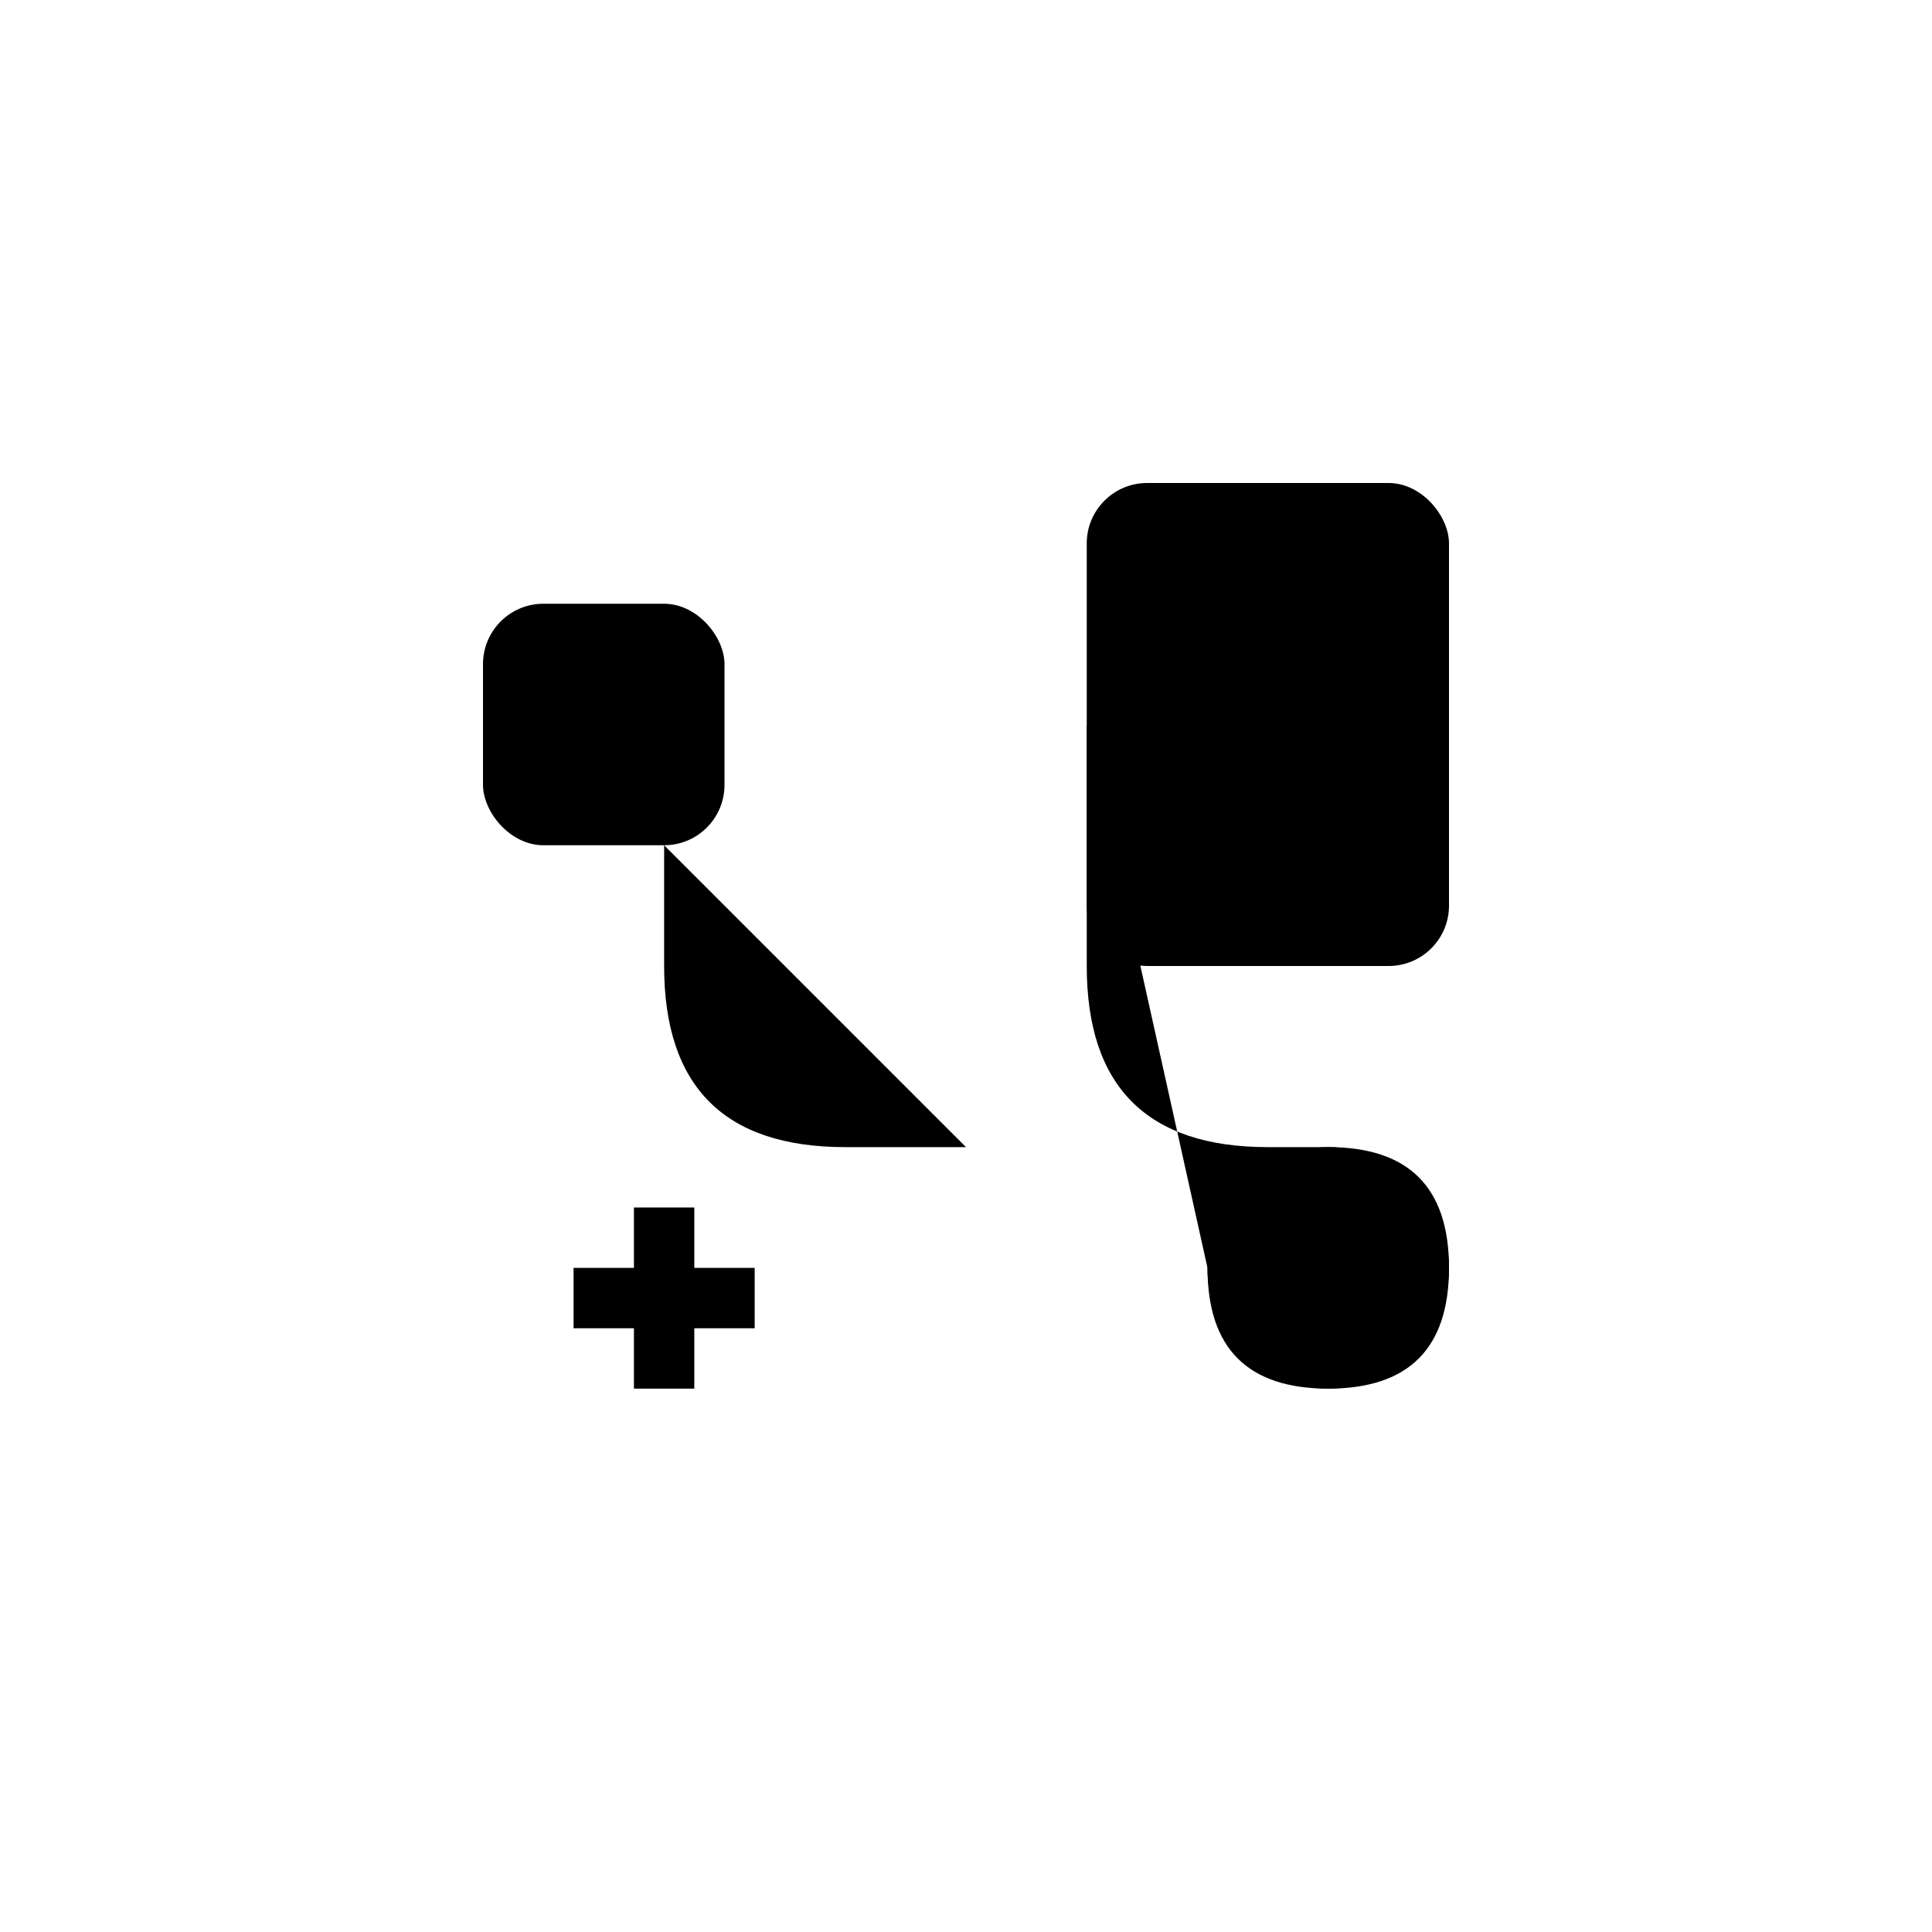
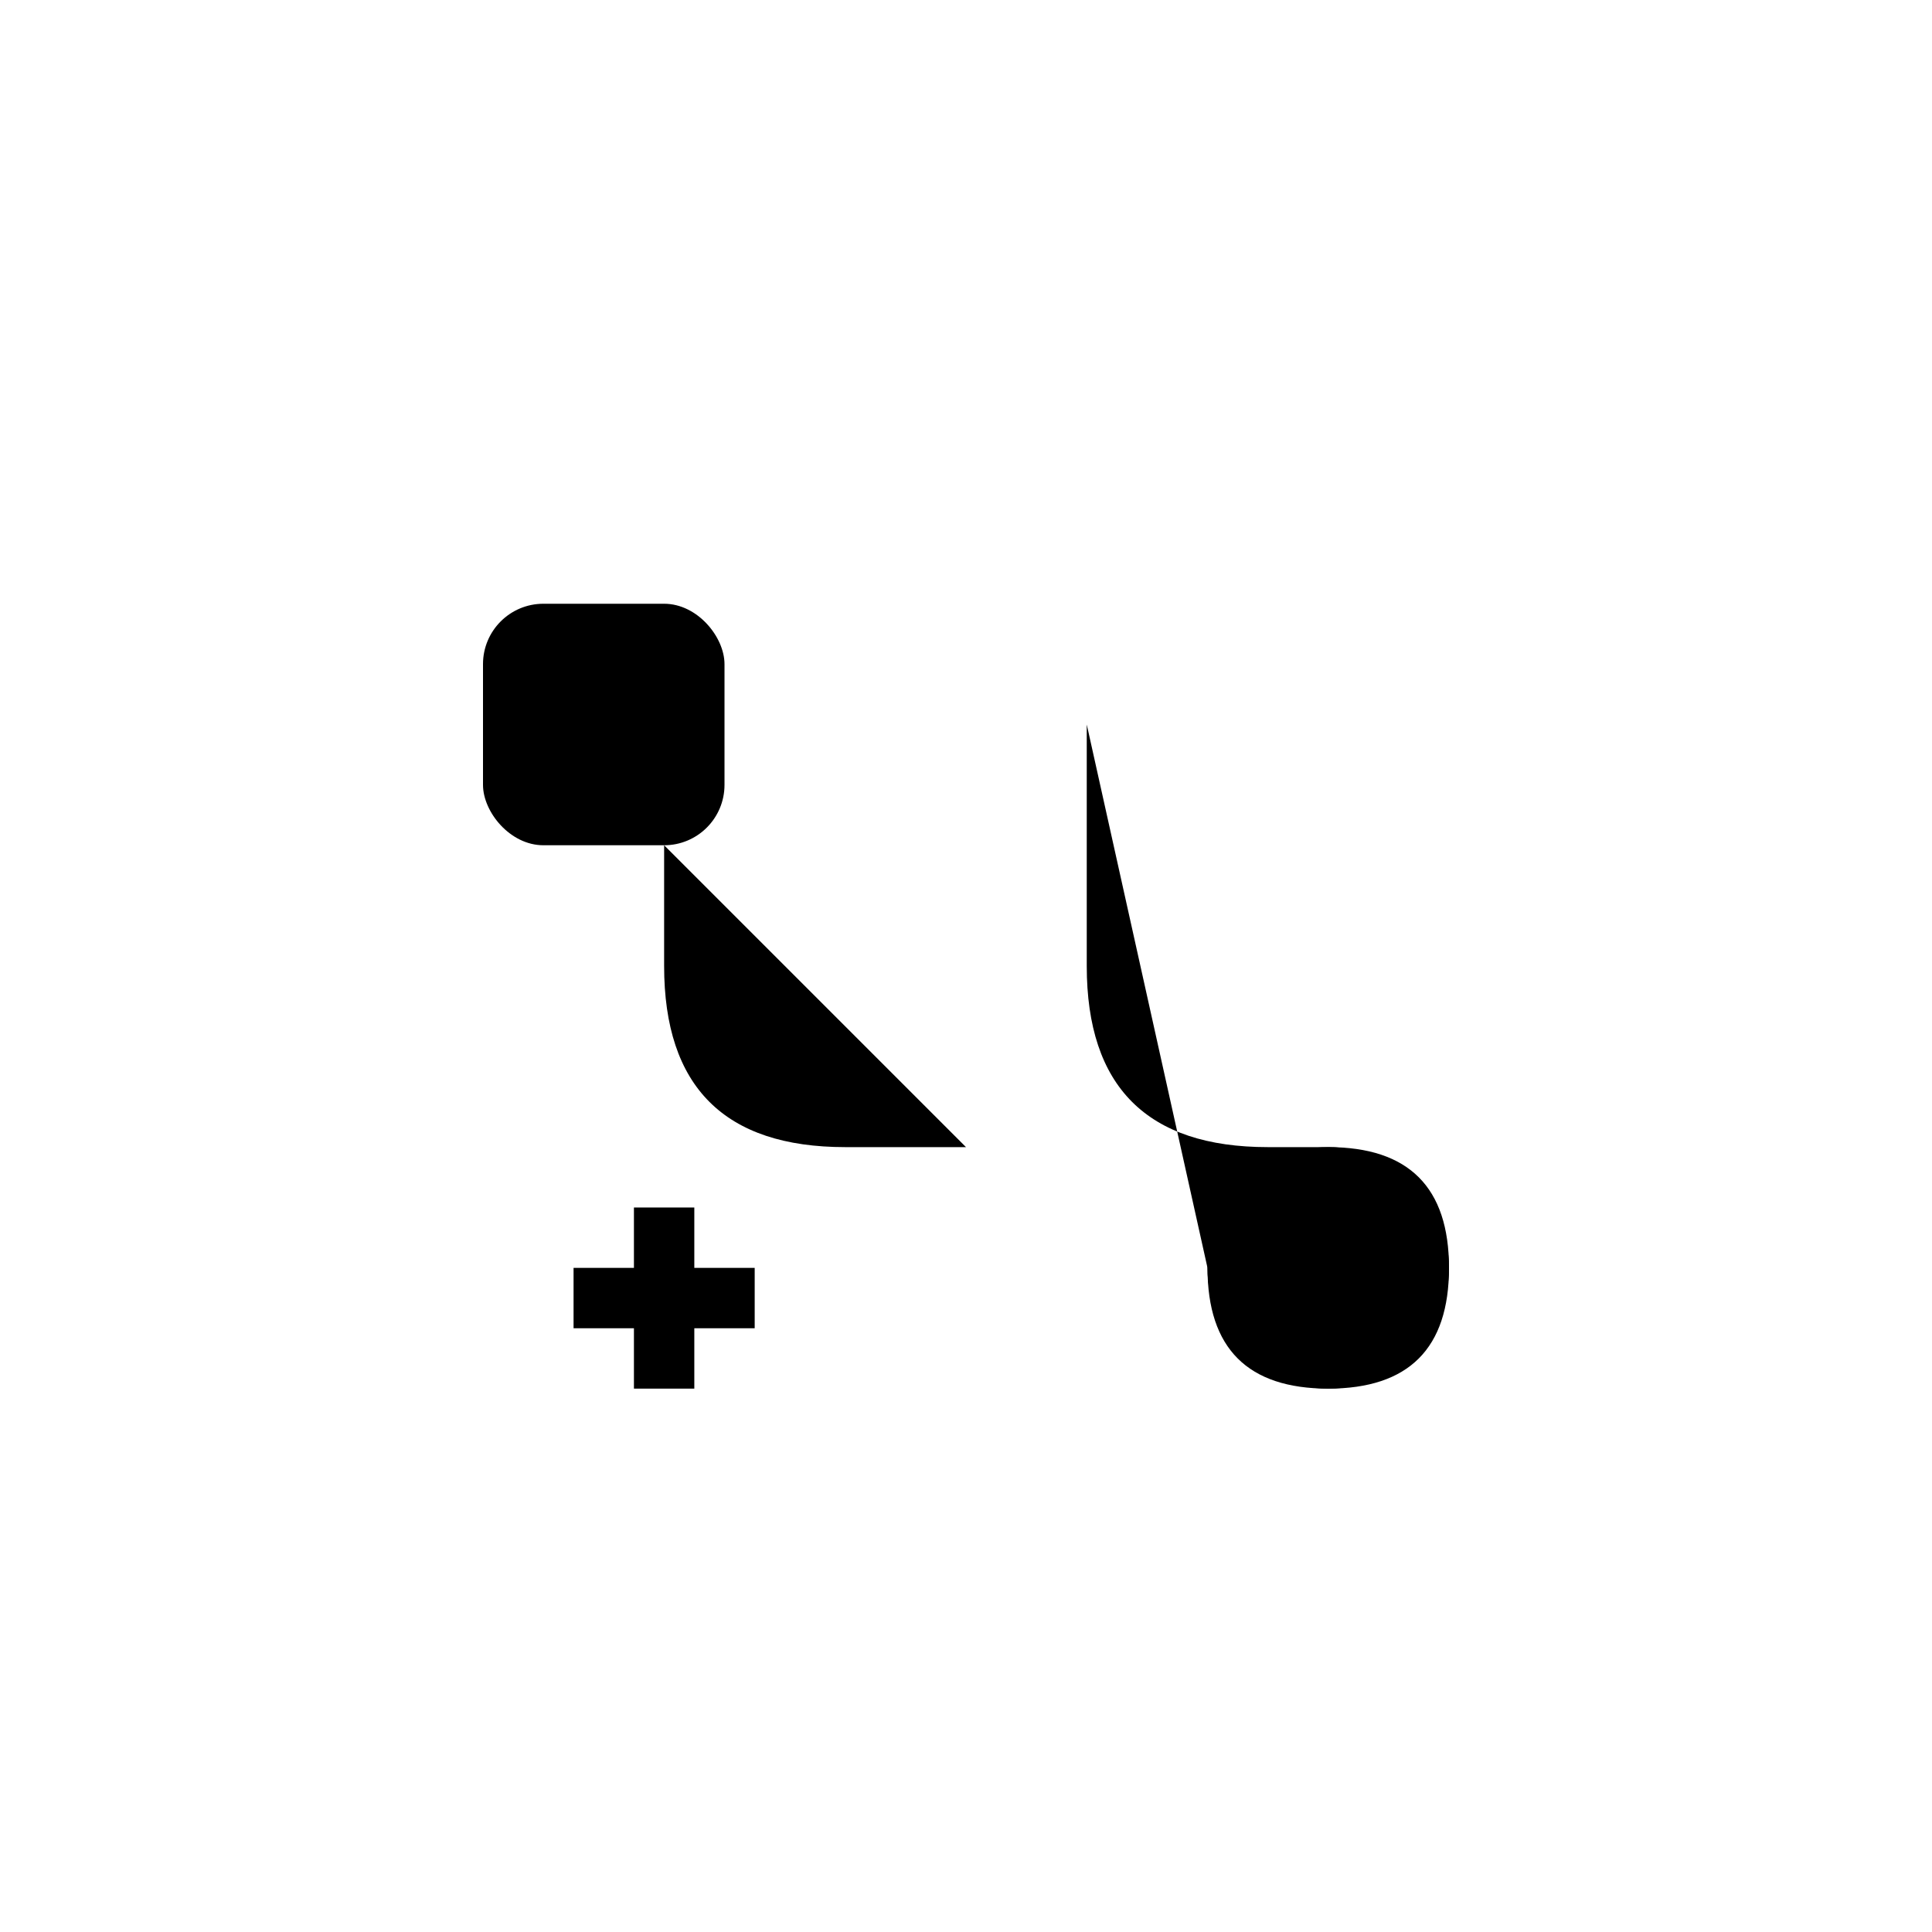
<svg xmlns="http://www.w3.org/2000/svg" version="1.1" viewBox="0 0 32 32">
  <g fill="currentColor">
    <rect x="8" y="10" width="4" height="4" rx="1" />
    <path d="M11 14 L11 16 Q11 19 14 19 L16 19" />
    <path d="M18 12 L18 16 Q18 19 21 19 L22 19 Q24 19 24 21 Q24 23 22 23 Q20 23 20 21" />
    <circle cx="22" cy="21" r="2" />
-     <rect x="18" y="8" width="6" height="8" rx="1" />
    <line x1="20" y1="10" x2="22" y2="10" stroke-width="0.5" />
    <line x1="20" y1="12" x2="22" y2="12" stroke-width="0.5" />
    <line x1="20" y1="14" x2="22" y2="14" stroke-width="0.5" />
    <rect x="9.5" y="21" width="3" height="1" />
    <rect x="10.5" y="20" width="1" height="3" />
  </g>
</svg>